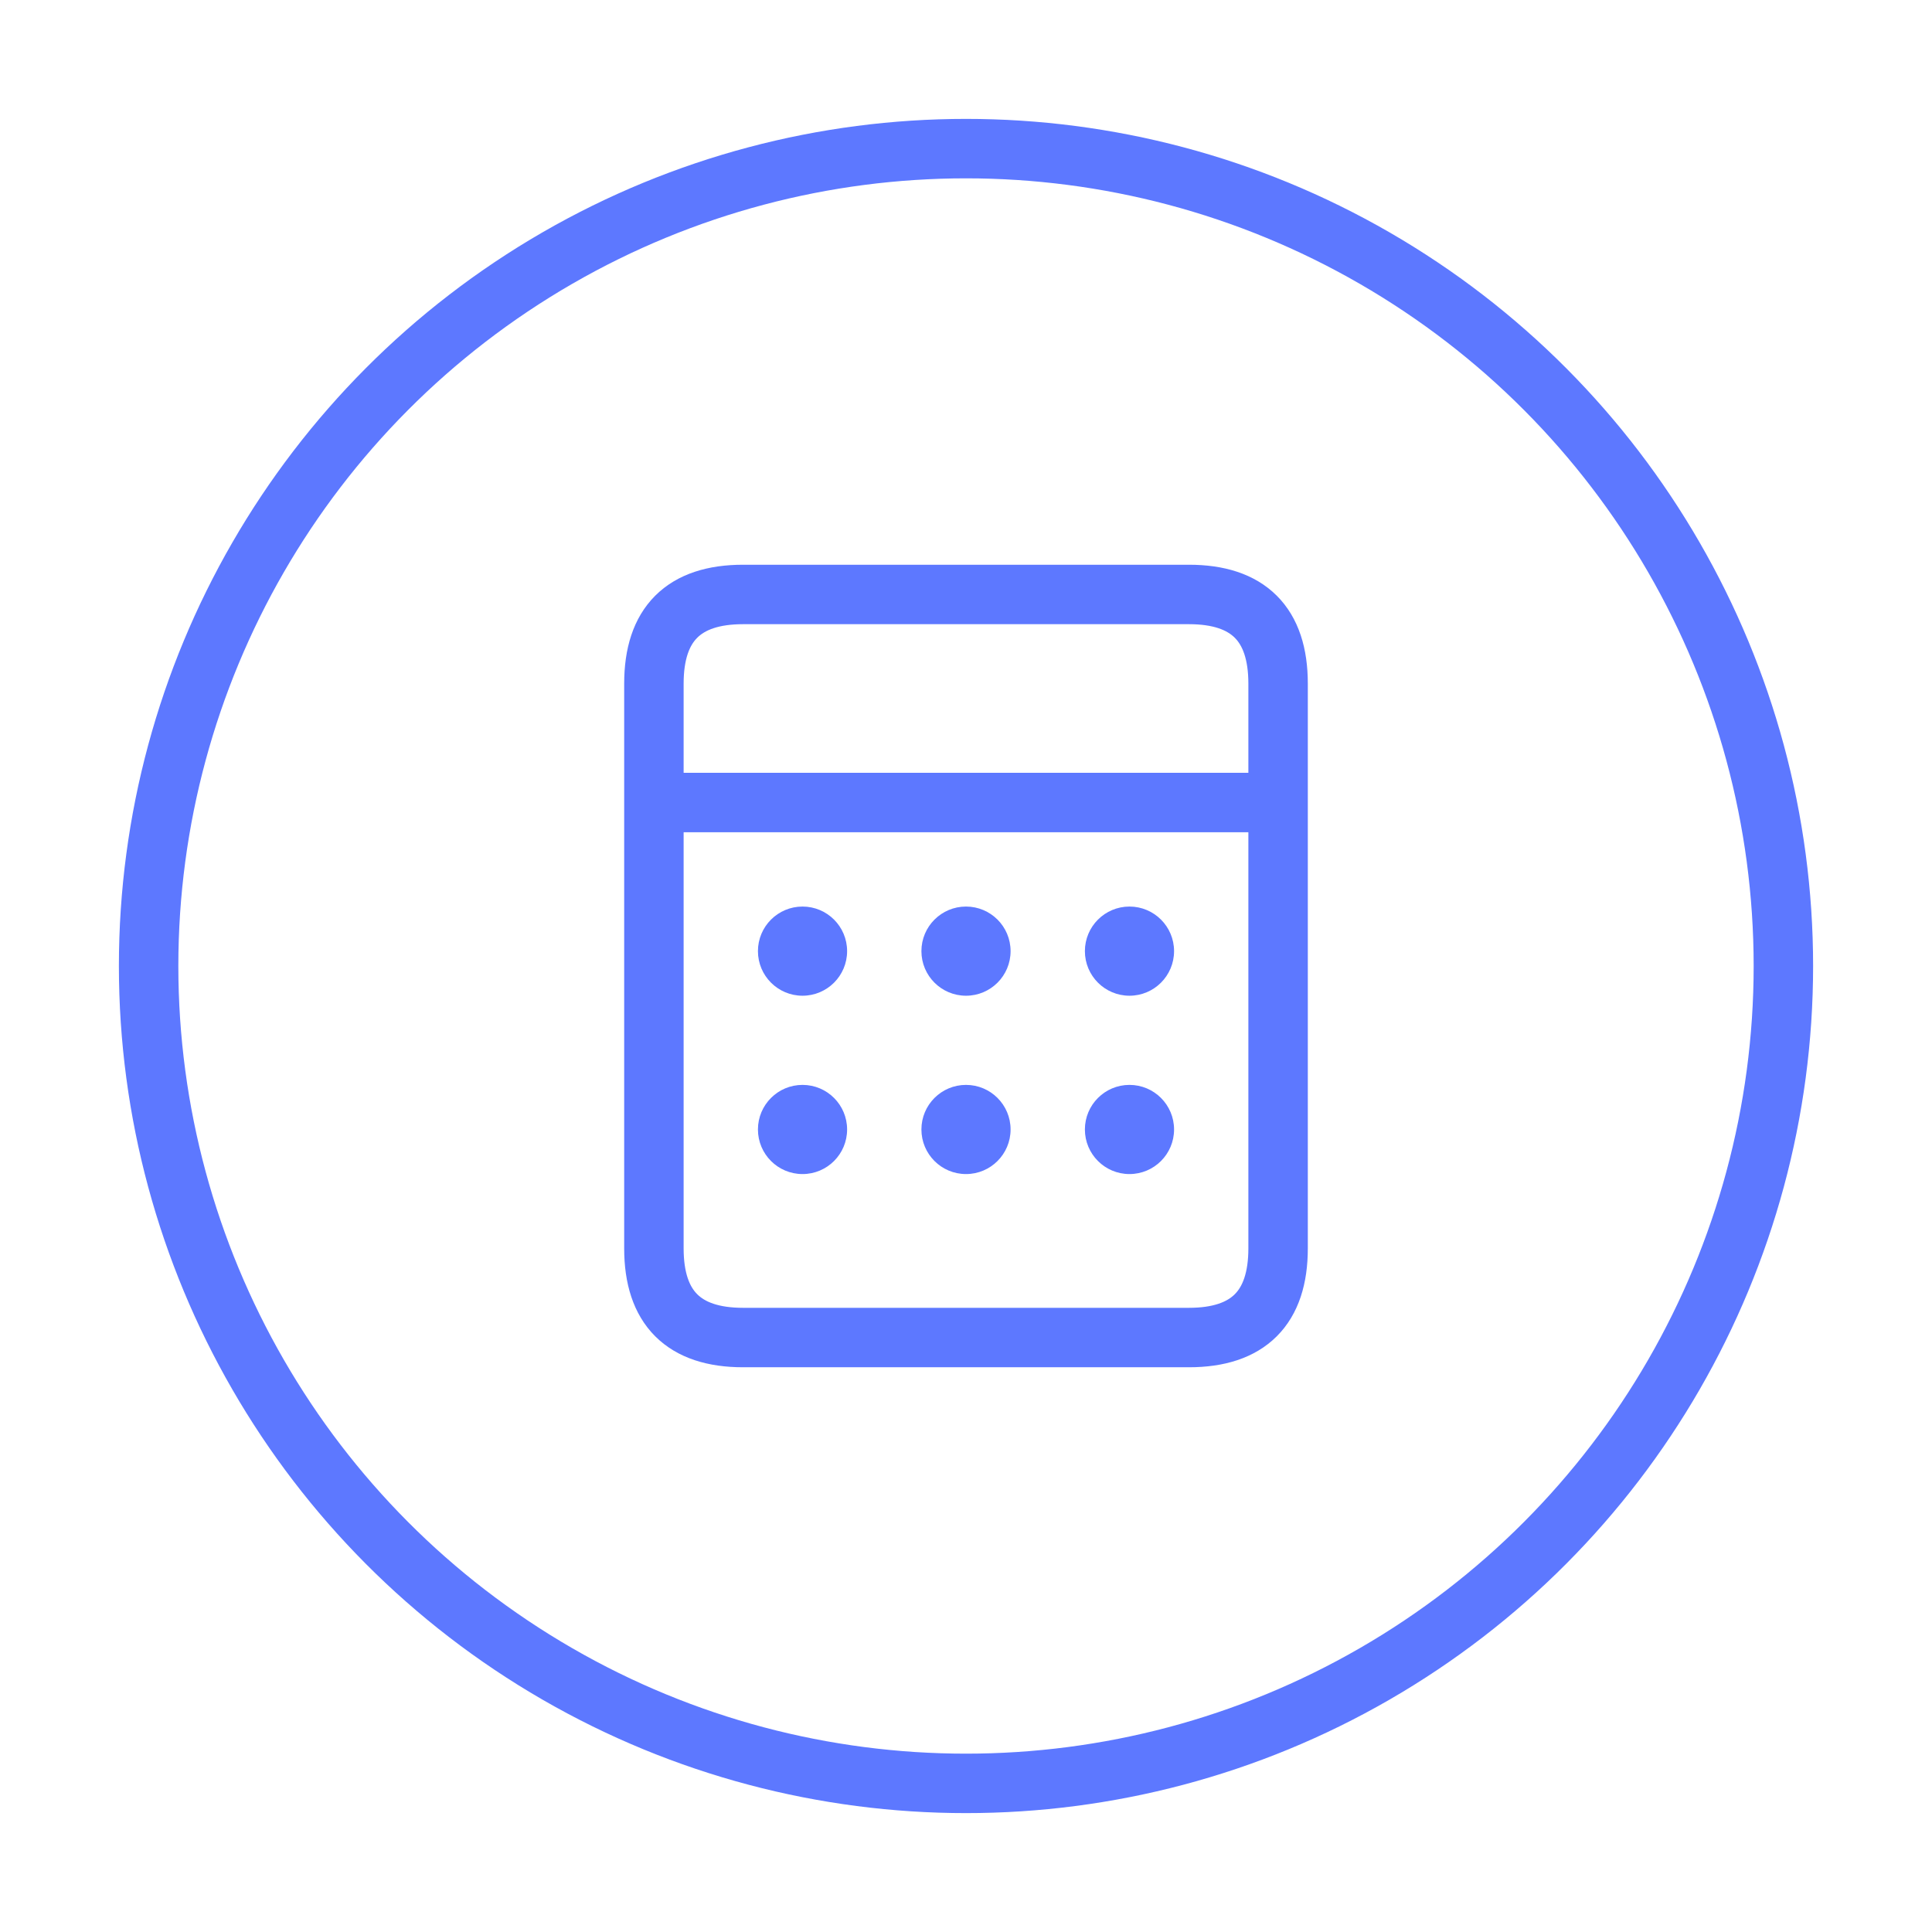
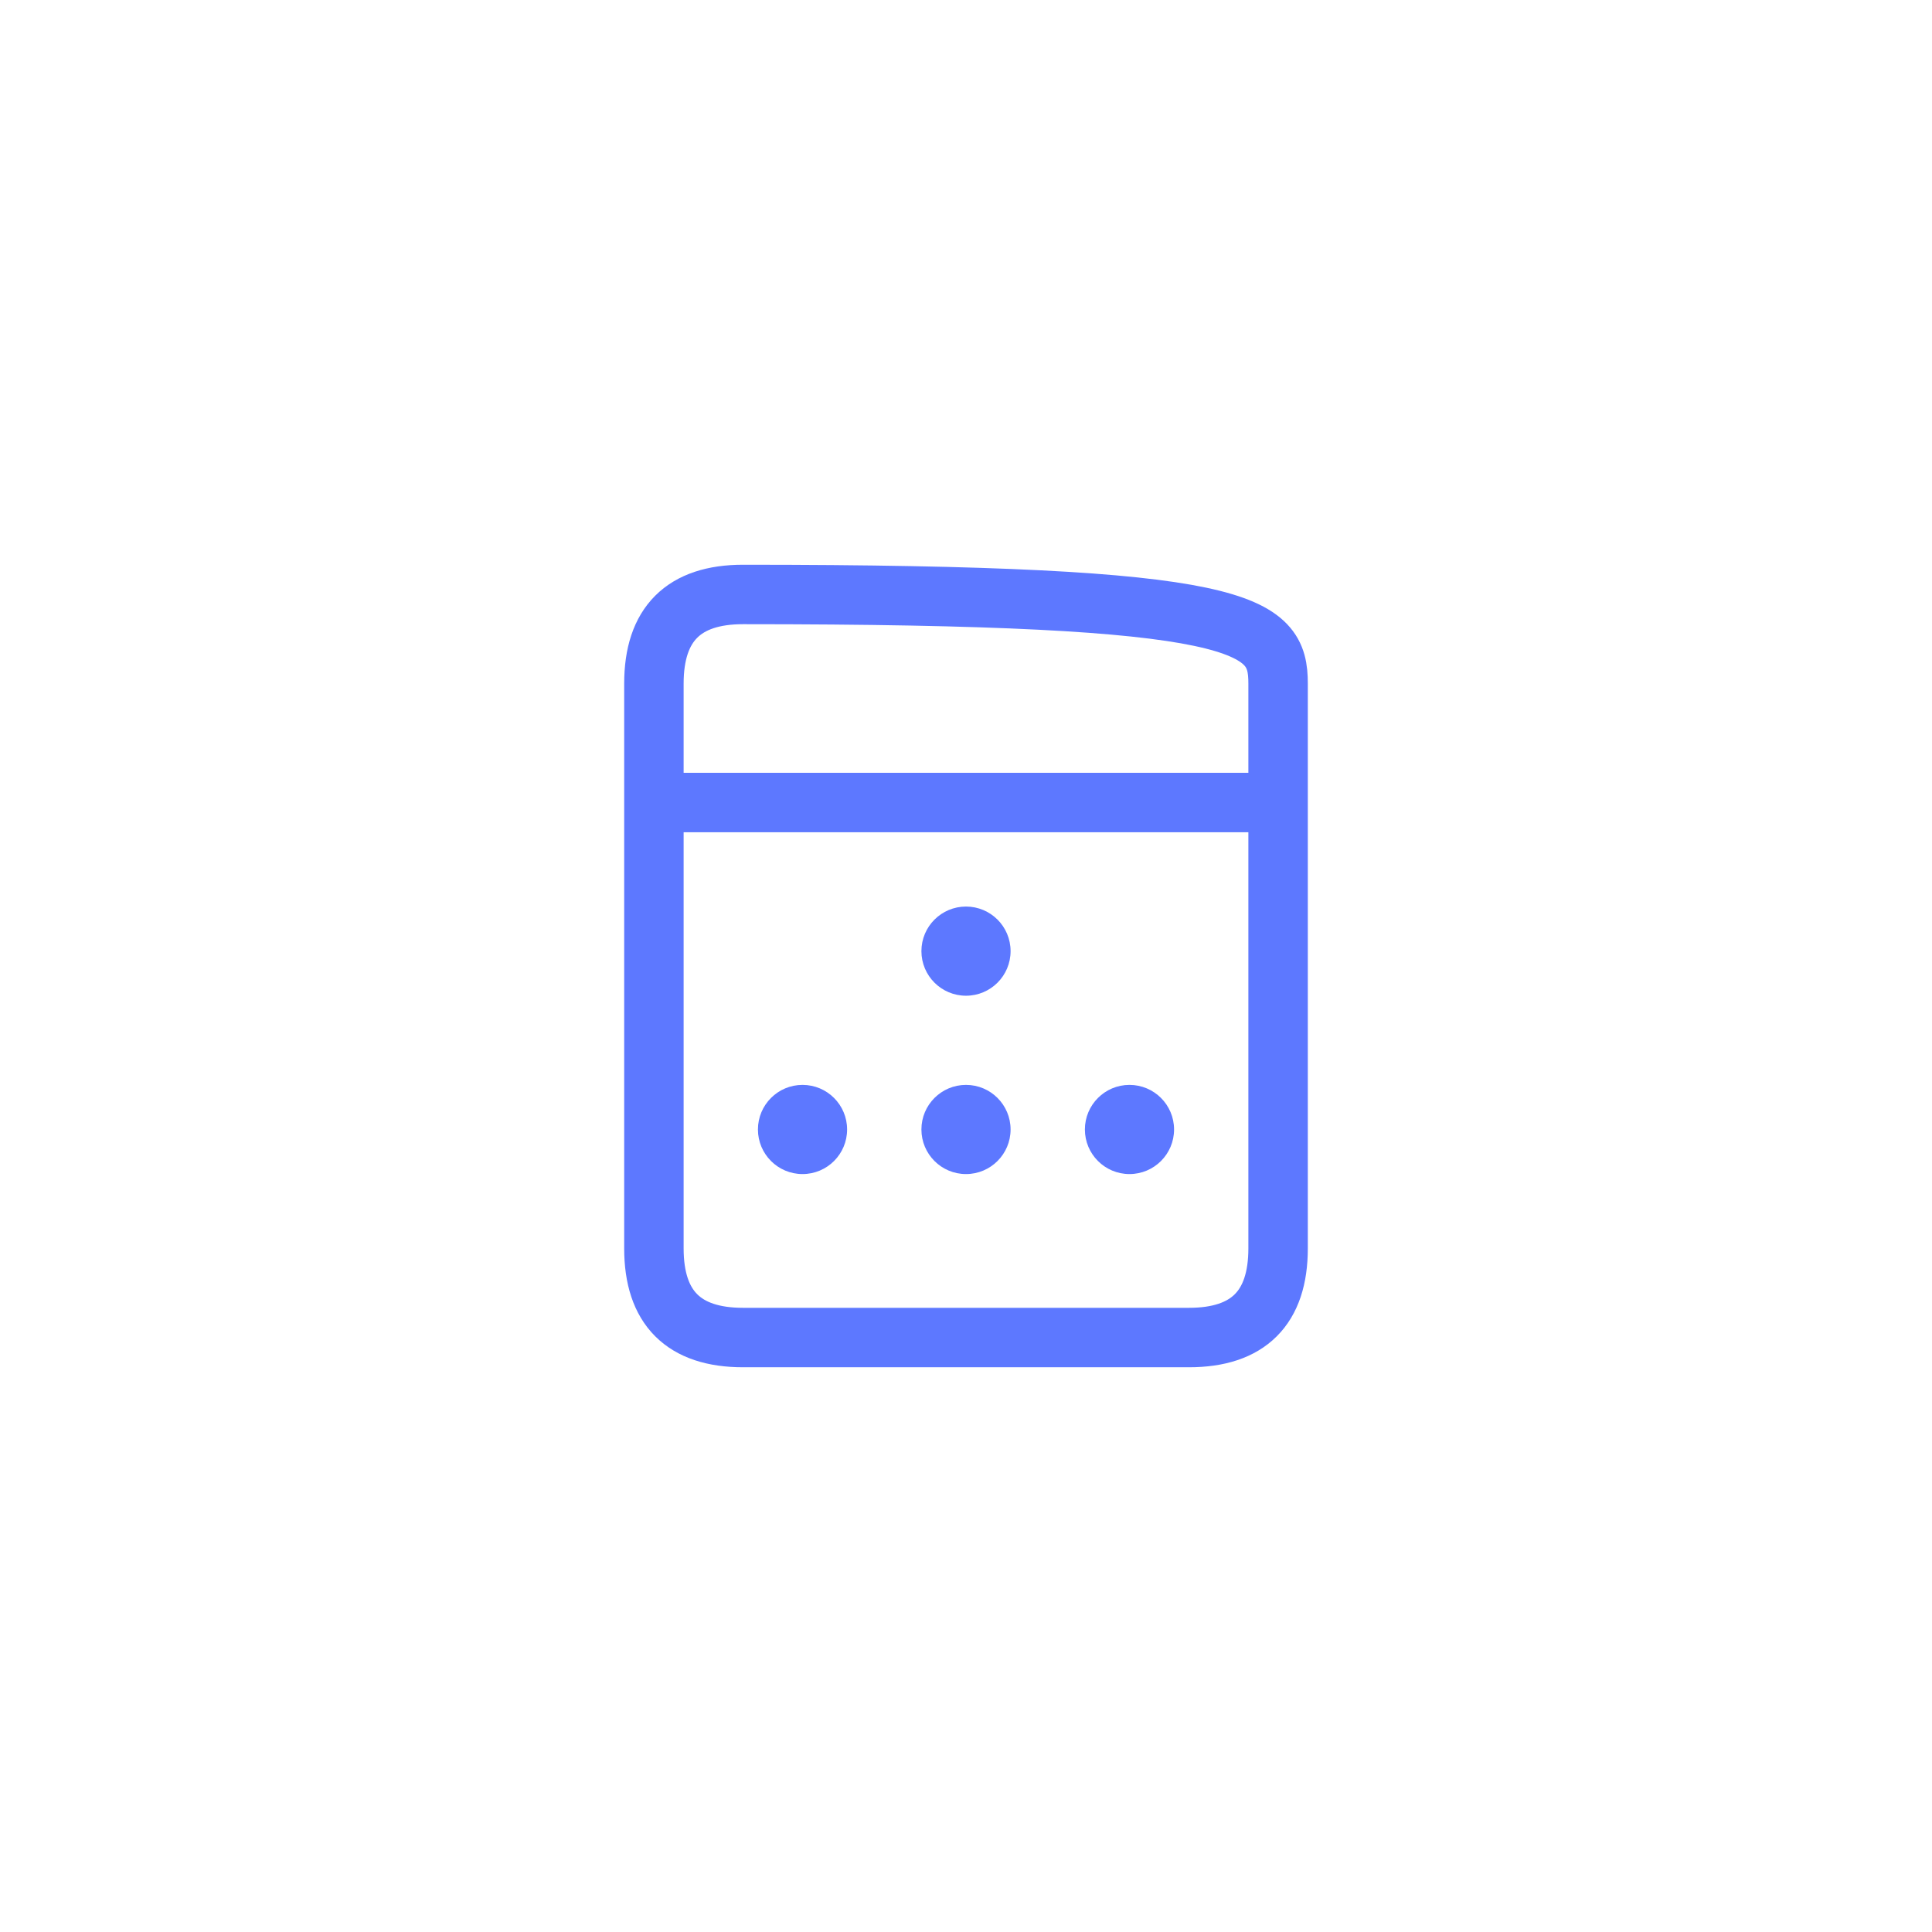
<svg xmlns="http://www.w3.org/2000/svg" width="65" height="65" viewBox="0 0 65 65">
  <g transform="translate(5 5)">
-     <circle cx="27.5" cy="27.5" r="27.5" fill="none" stroke="#5d78ff" stroke-width="2" />
-     <path d="M20,15 L35,15 C37,15 38,16 38,18 L38,37 C38,39 37,40 35,40 L20,40 C18,40 17,39 17,37 L17,18 C17,16 18,15 20,15 Z" fill="none" stroke="#5d78ff" stroke-width="2" />
+     <path d="M20,15 C37,15 38,16 38,18 L38,37 C38,39 37,40 35,40 L20,40 C18,40 17,39 17,37 L17,18 C17,16 18,15 20,15 Z" fill="none" stroke="#5d78ff" stroke-width="2" />
    <line x1="17" y1="22" x2="38" y2="22" stroke="#5d78ff" stroke-width="2" />
-     <circle cx="22" cy="27" r="1.5" fill="#5d78ff" />
    <circle cx="27.5" cy="27" r="1.5" fill="#5d78ff" />
-     <circle cx="33" cy="27" r="1.5" fill="#5d78ff" />
    <circle cx="22" cy="33" r="1.5" fill="#5d78ff" />
    <circle cx="27.5" cy="33" r="1.5" fill="#5d78ff" />
    <circle cx="33" cy="33" r="1.5" fill="#5d78ff" />
  </g>
</svg>